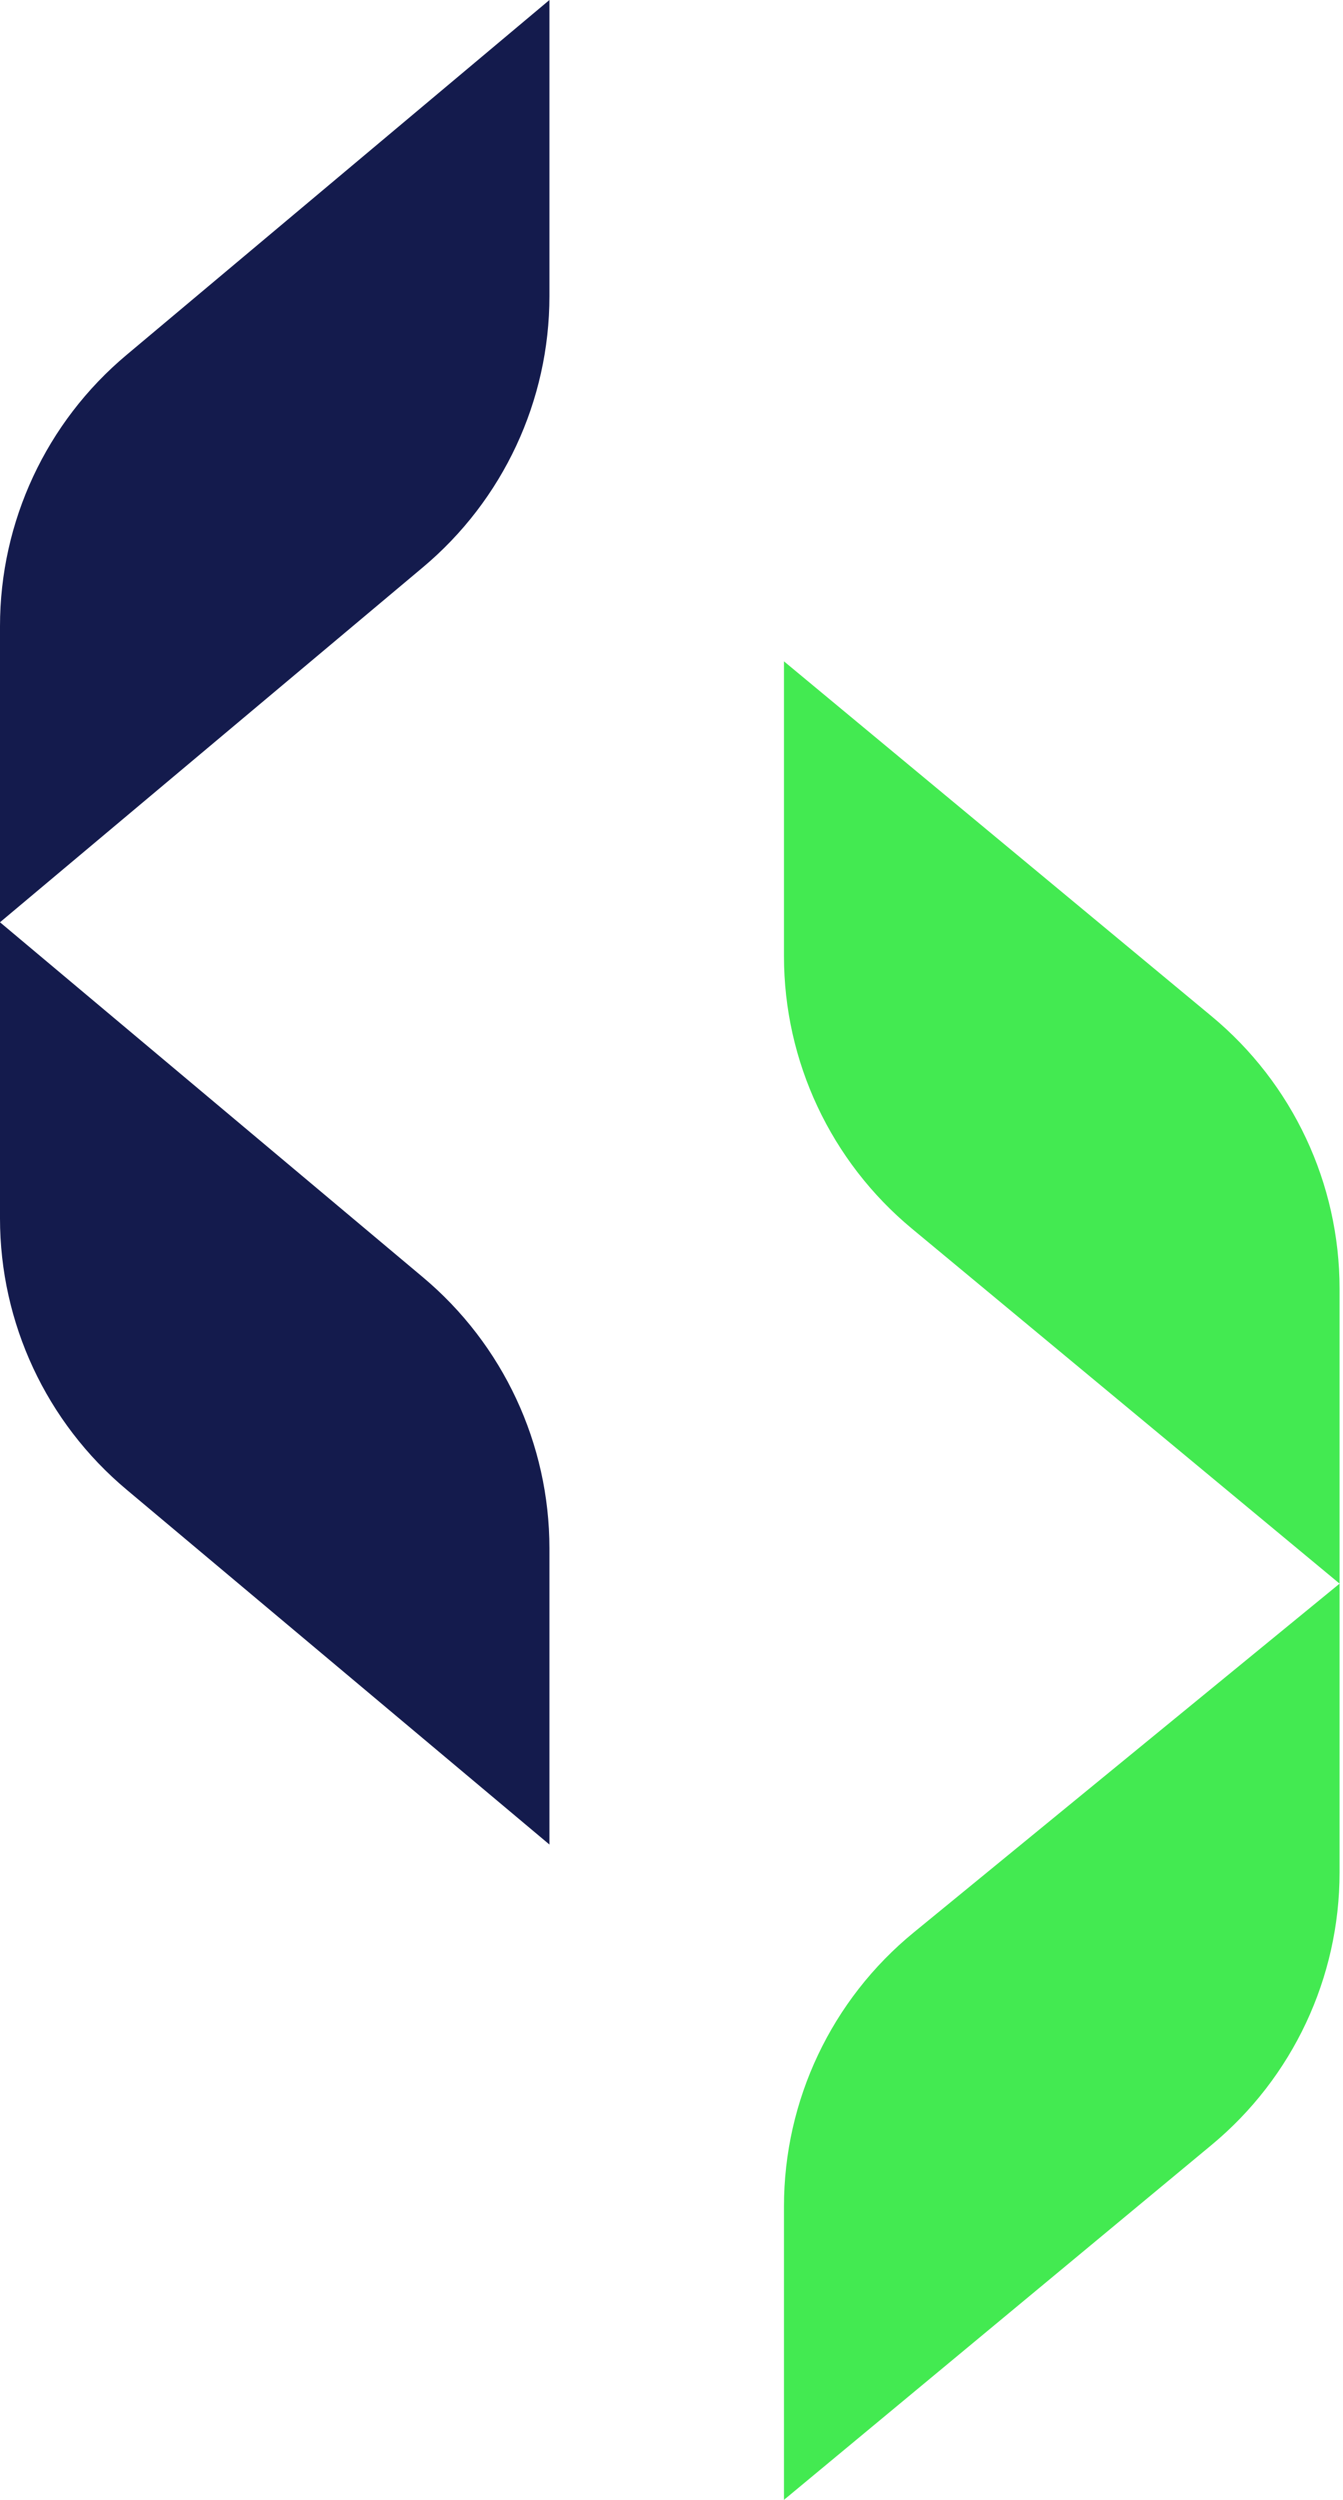
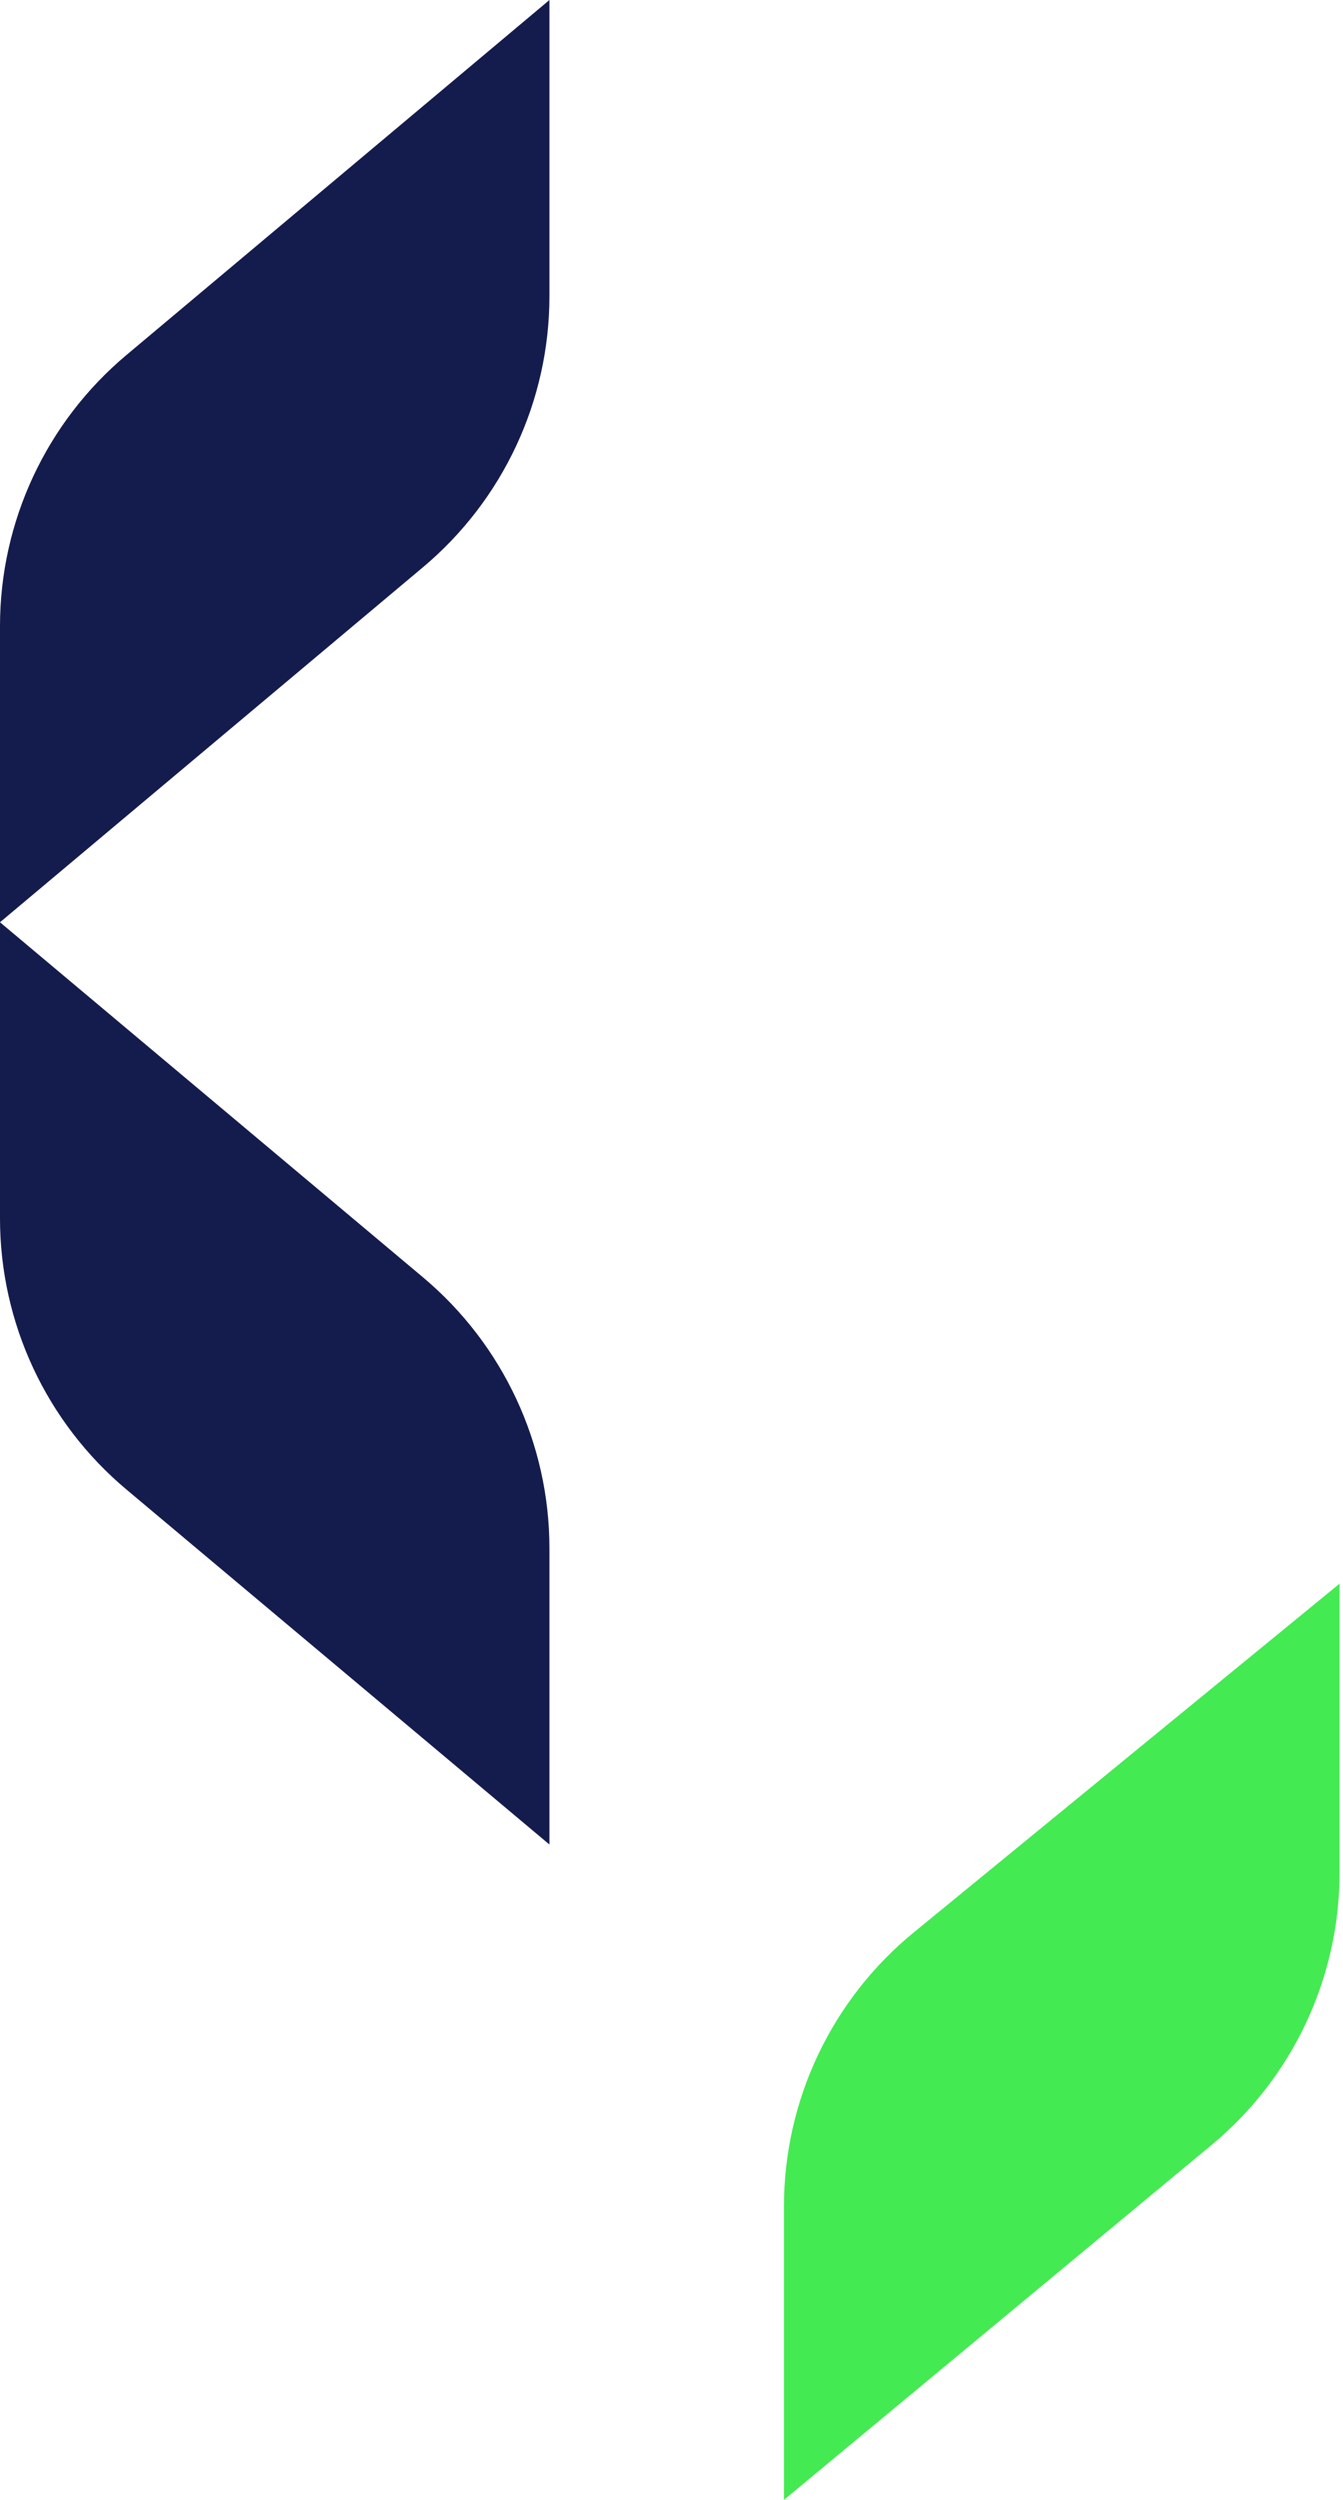
<svg xmlns="http://www.w3.org/2000/svg" width="36" height="67" viewBox="0 0 36 67" fill="none">
  <path d="M3.388 39.92C1.24 38.118 0 35.458 0 32.654V24.718L11.339 34.234C13.487 36.036 14.728 38.696 14.728 41.5V49.436L3.388 39.92Z" fill="#141B4D" />
  <path d="M3.388 9.516C1.24 11.318 0 13.978 0 16.782V24.718L11.339 15.202C13.487 13.4 14.728 10.74 14.728 7.936V0L3.388 9.516Z" fill="#141B4D" />
-   <path d="M32.48 27.239C34.652 29.041 35.908 31.717 35.908 34.539V42.443L24.444 32.929C22.272 31.127 21.015 28.451 21.015 25.629V17.725L32.48 27.239Z" fill="#43EA51" />
  <path d="M32.48 57.485C34.652 55.683 35.908 53.008 35.908 50.185V42.444L24.491 51.794C22.291 53.596 21.015 56.289 21.015 59.133V66.999L32.48 57.485Z" fill="#43EA51" />
</svg>